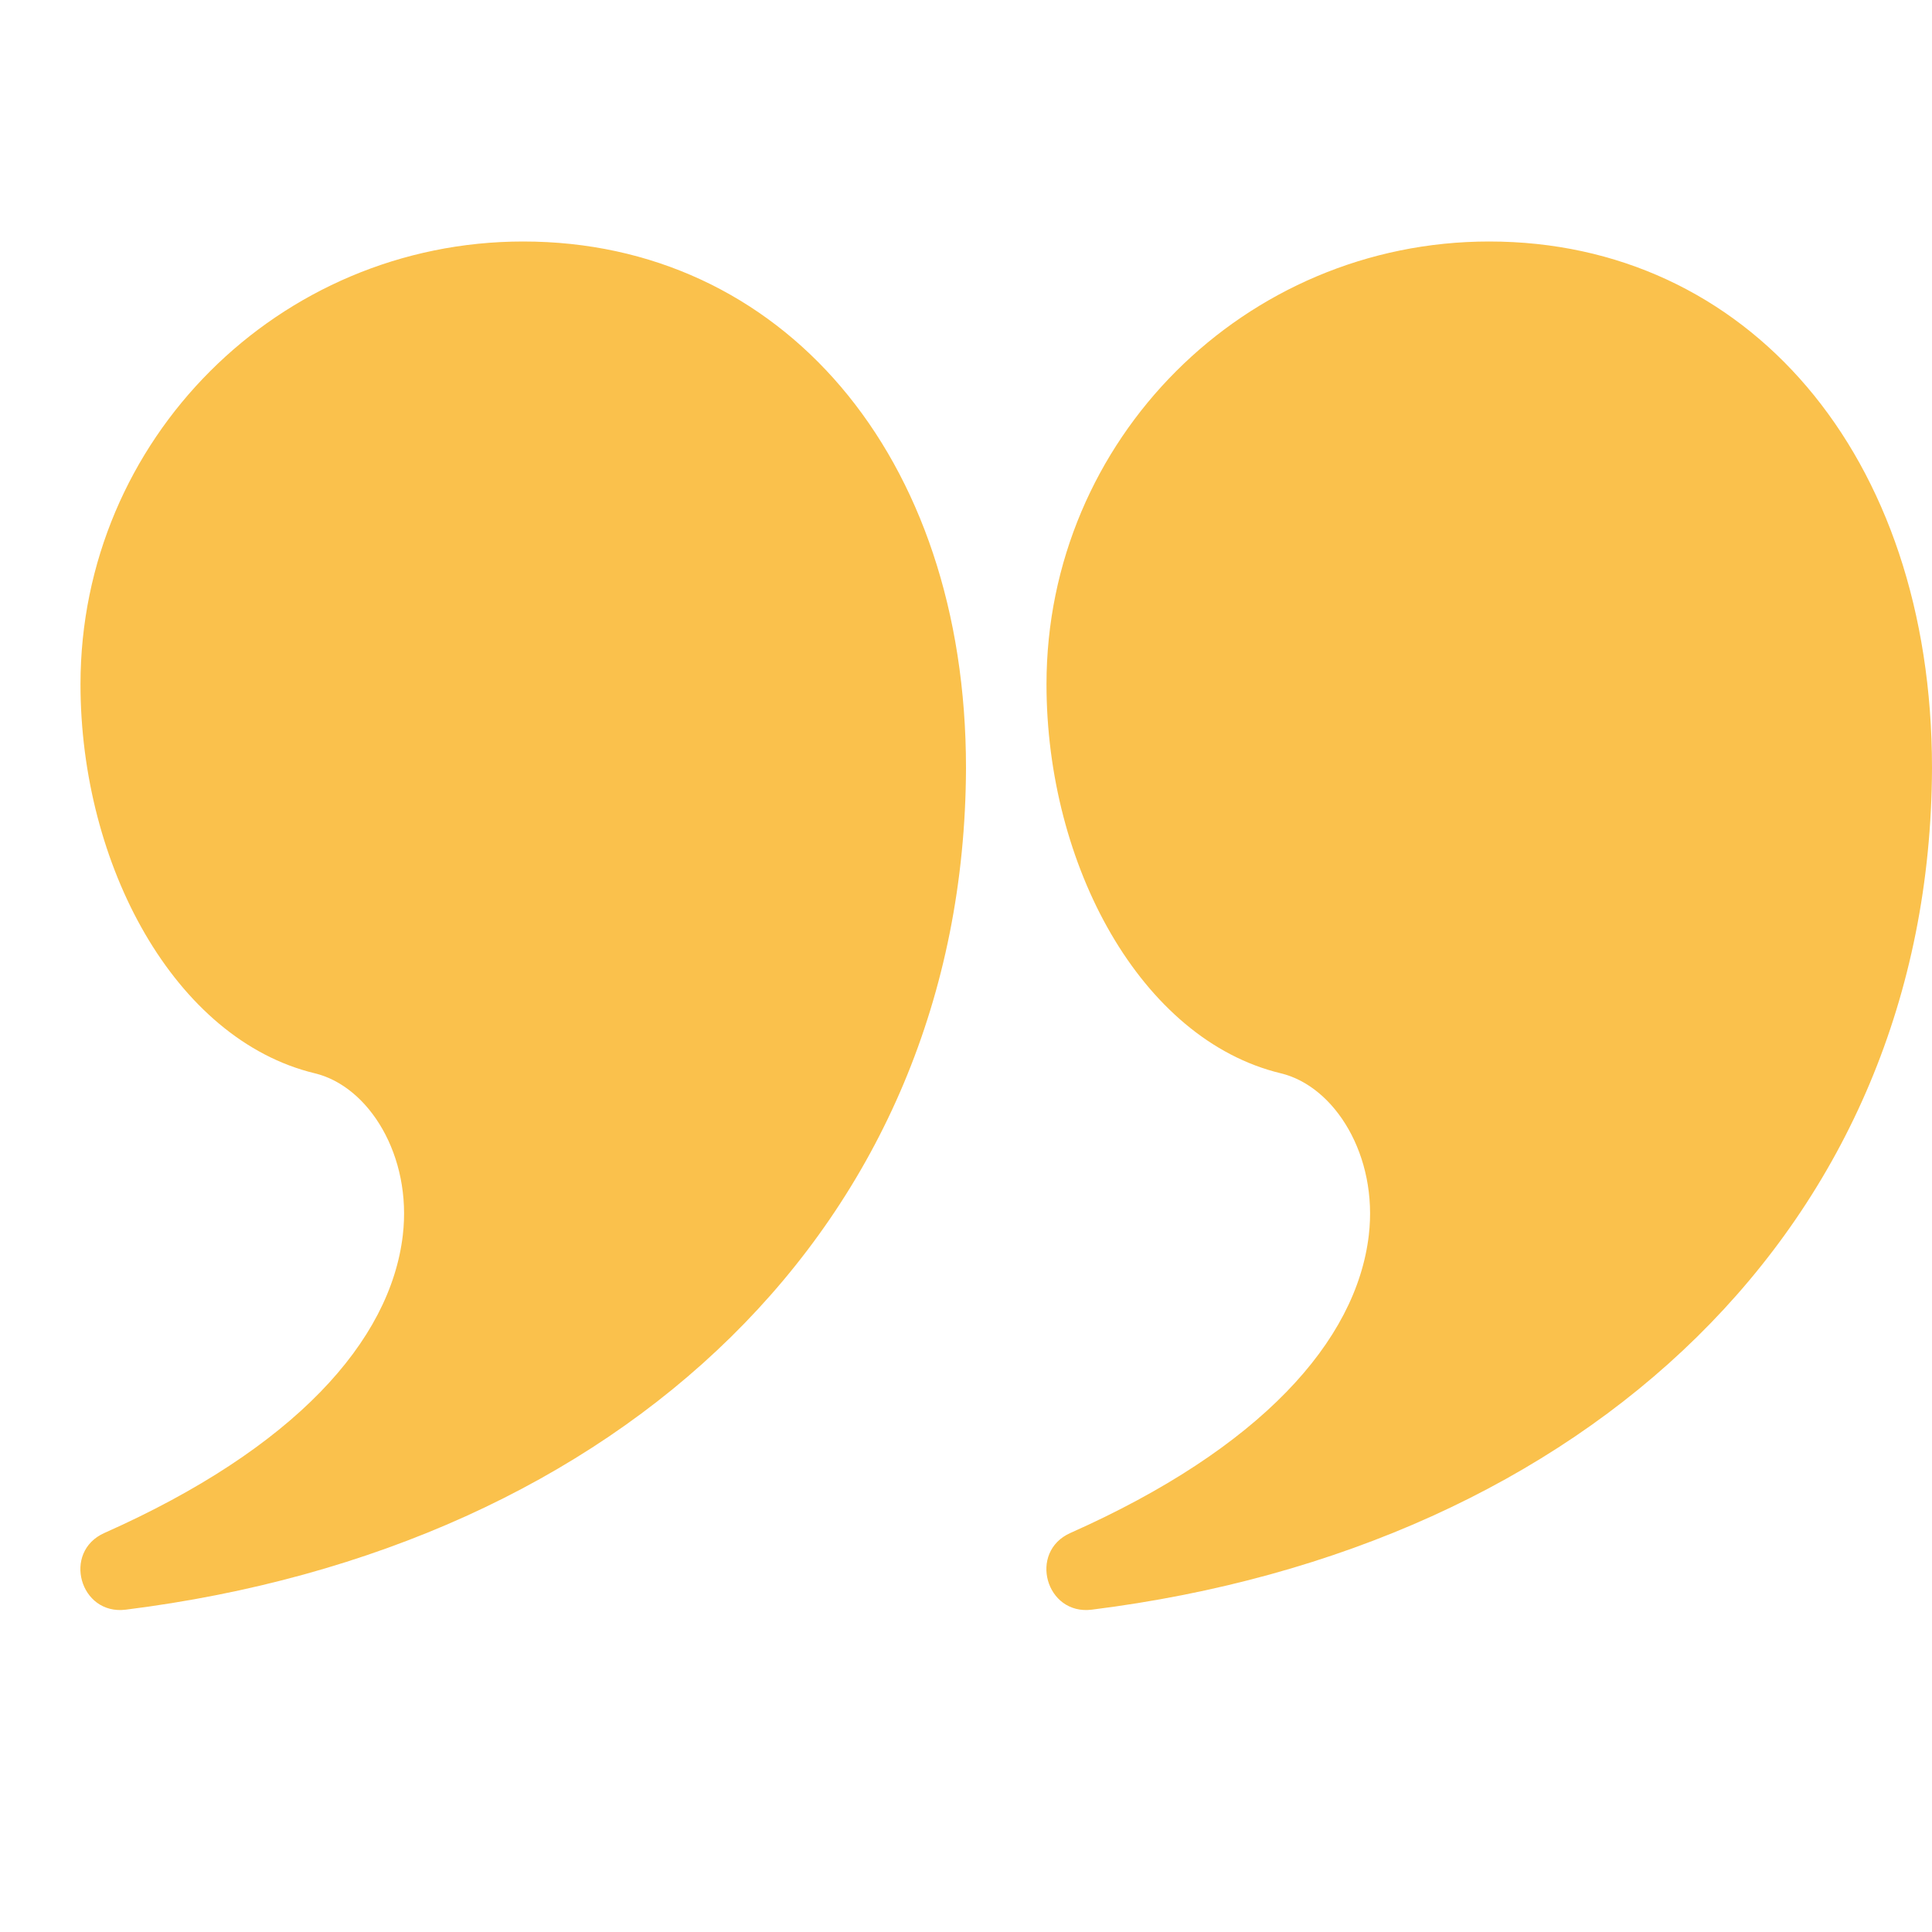
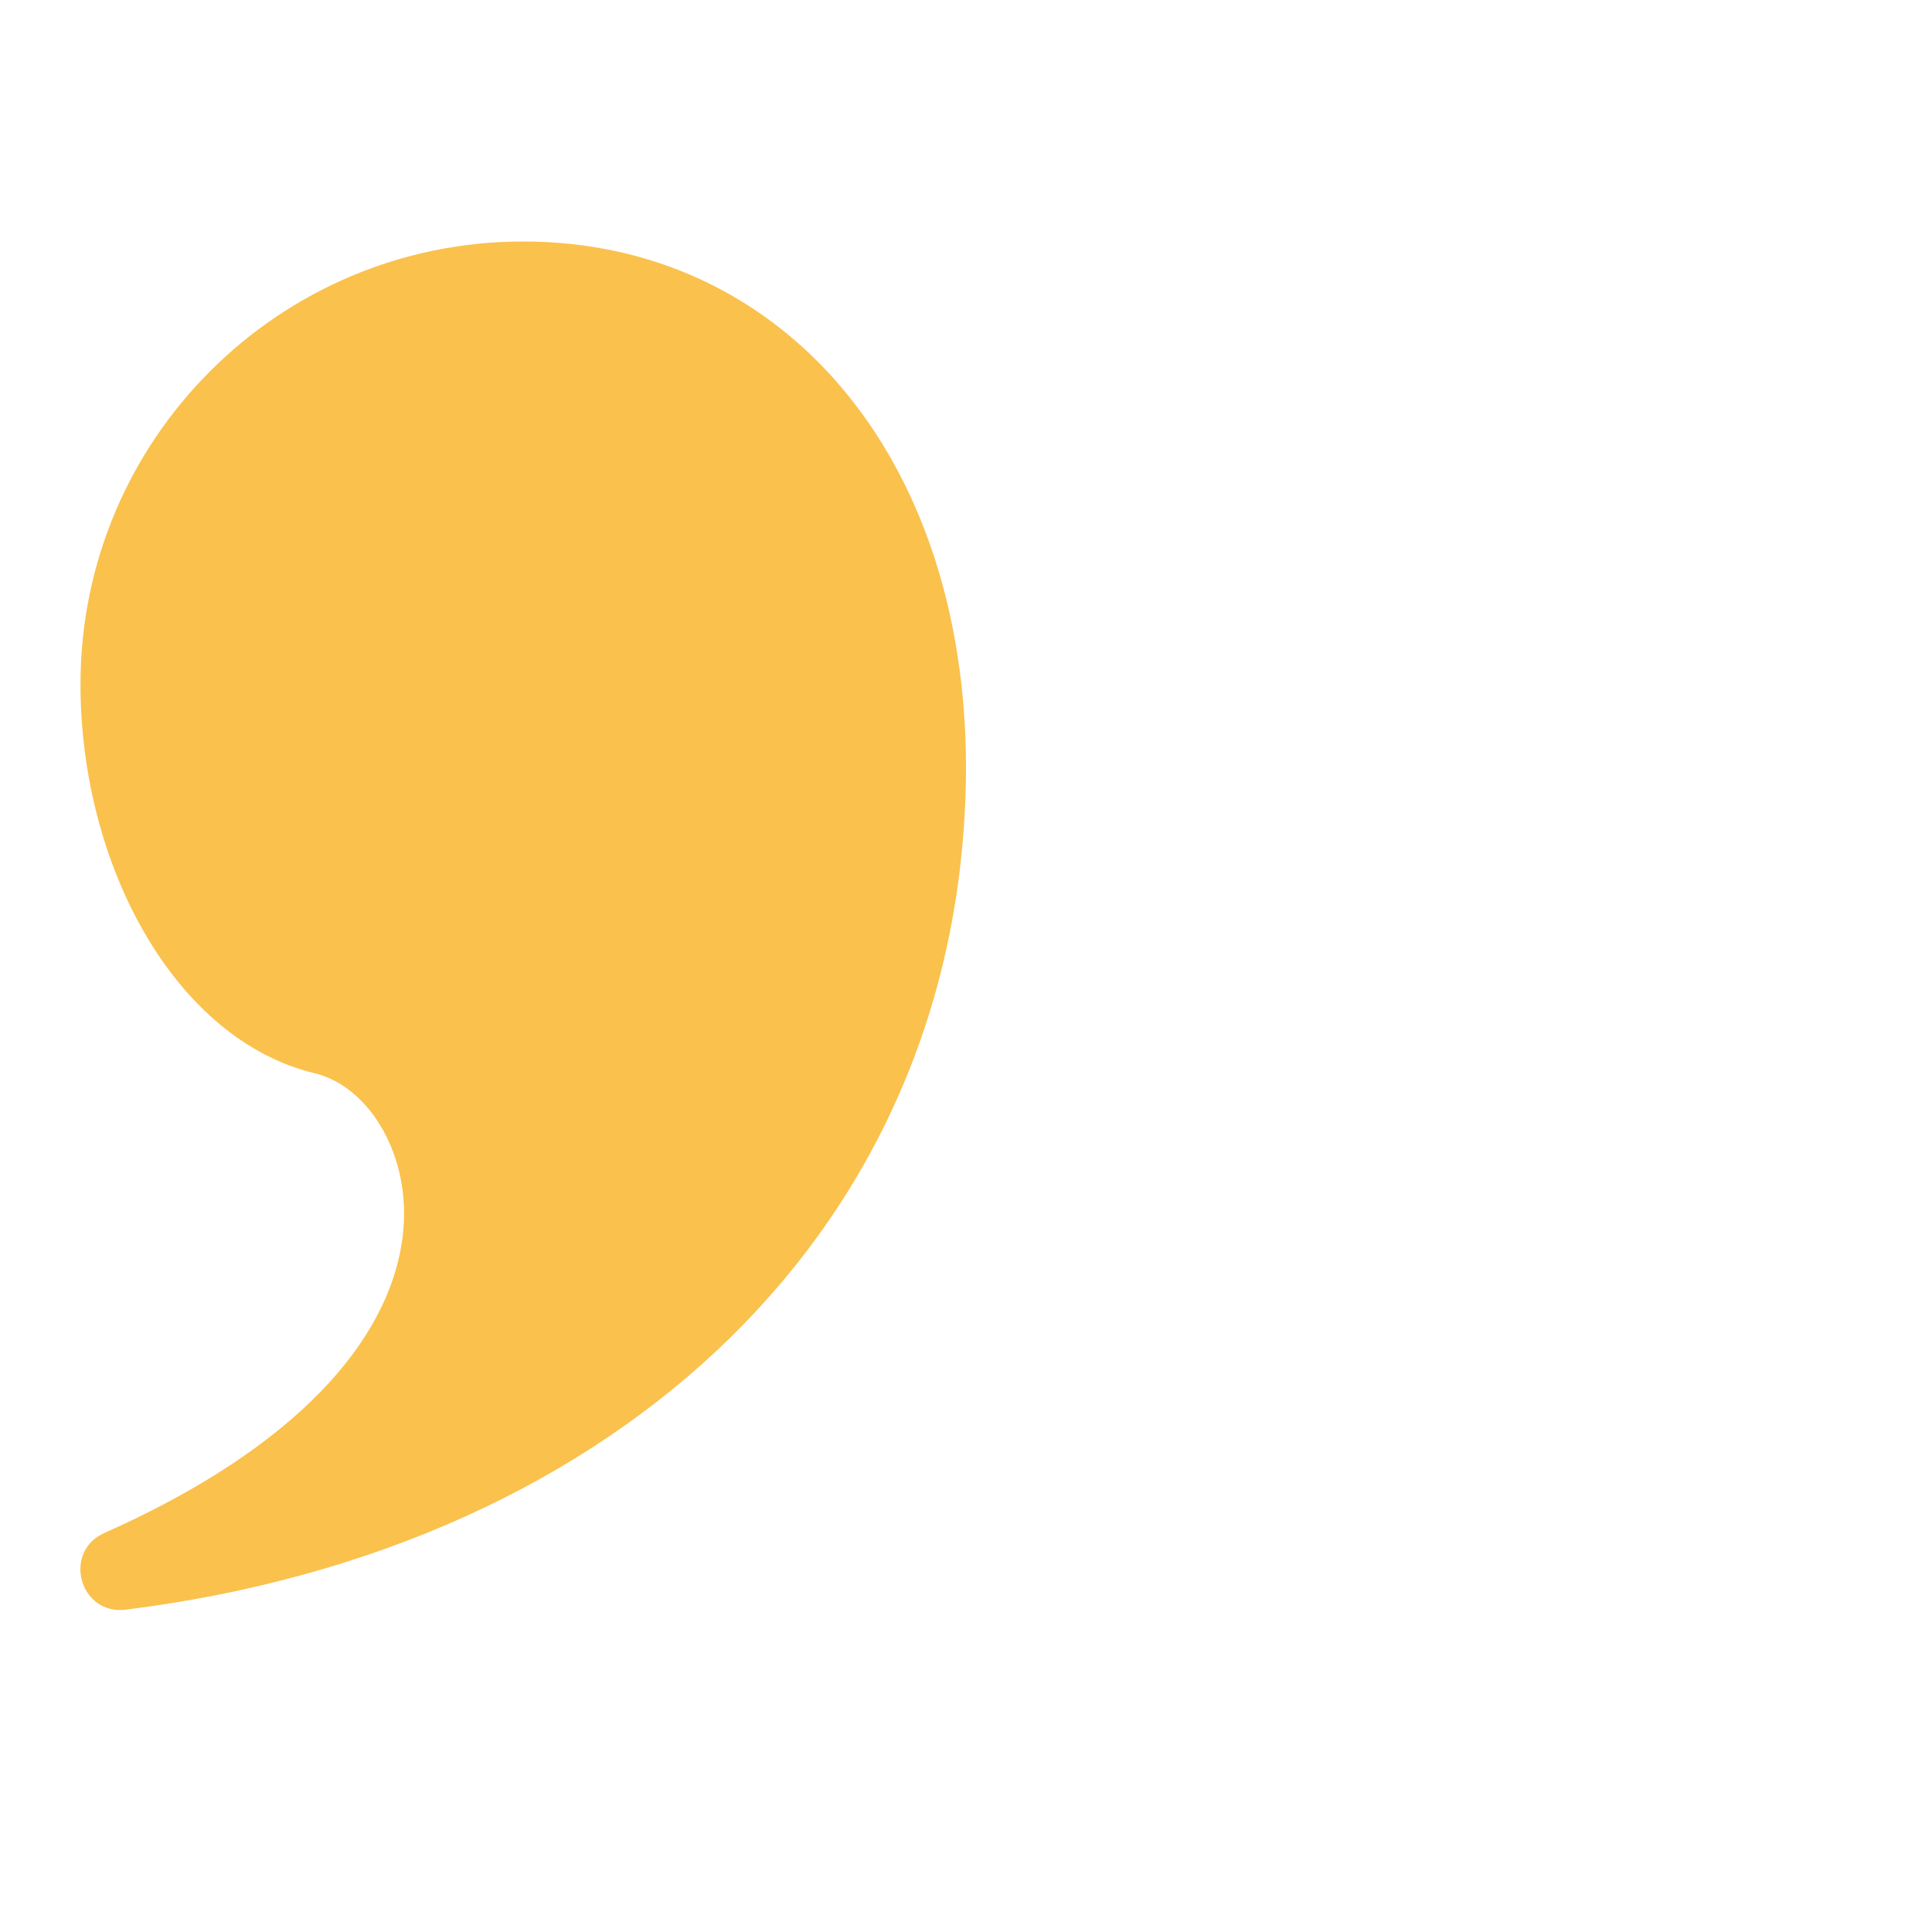
<svg xmlns="http://www.w3.org/2000/svg" height="24" viewBox="0 0 24 24" width="24">
  <g id="Page-1" fill="none" fill-rule="evenodd">
    <g id="flat" fill="#fac14c" fill-rule="nonzero" transform="translate(-216 -120)">
      <g id="quote-left-saying-speech" transform="translate(216 123)">
        <path id="Combined-Shape" d="m6.5 0c3.194 0 5.5 2.637 5.5 6.542-.02 5.673-4.285 9.684-10.438 10.454-.571.071-.791-.719-.265-.953 2.361-1.05 3.553-2.382 3.707-3.7.115-.985-.42-1.848-1.093-2.01-1.743-.419-2.911-2.59-2.911-4.833 0-3.038 2.462-5.5 5.5-5.5z" />
-         <path id="Combined-Shape" d="m18.5 0c3.194 0 5.5 2.637 5.5 6.542-.02 5.673-4.285 9.684-10.438 10.454-.571.071-.791-.719-.265-.953 2.361-1.05 3.553-2.382 3.707-3.7.115-.985-.42-1.848-1.093-2.01-1.743-.419-2.911-2.59-2.911-4.833 0-3.038 2.462-5.5 5.5-5.5z" />
      </g>
    </g>
  </g>
</svg>